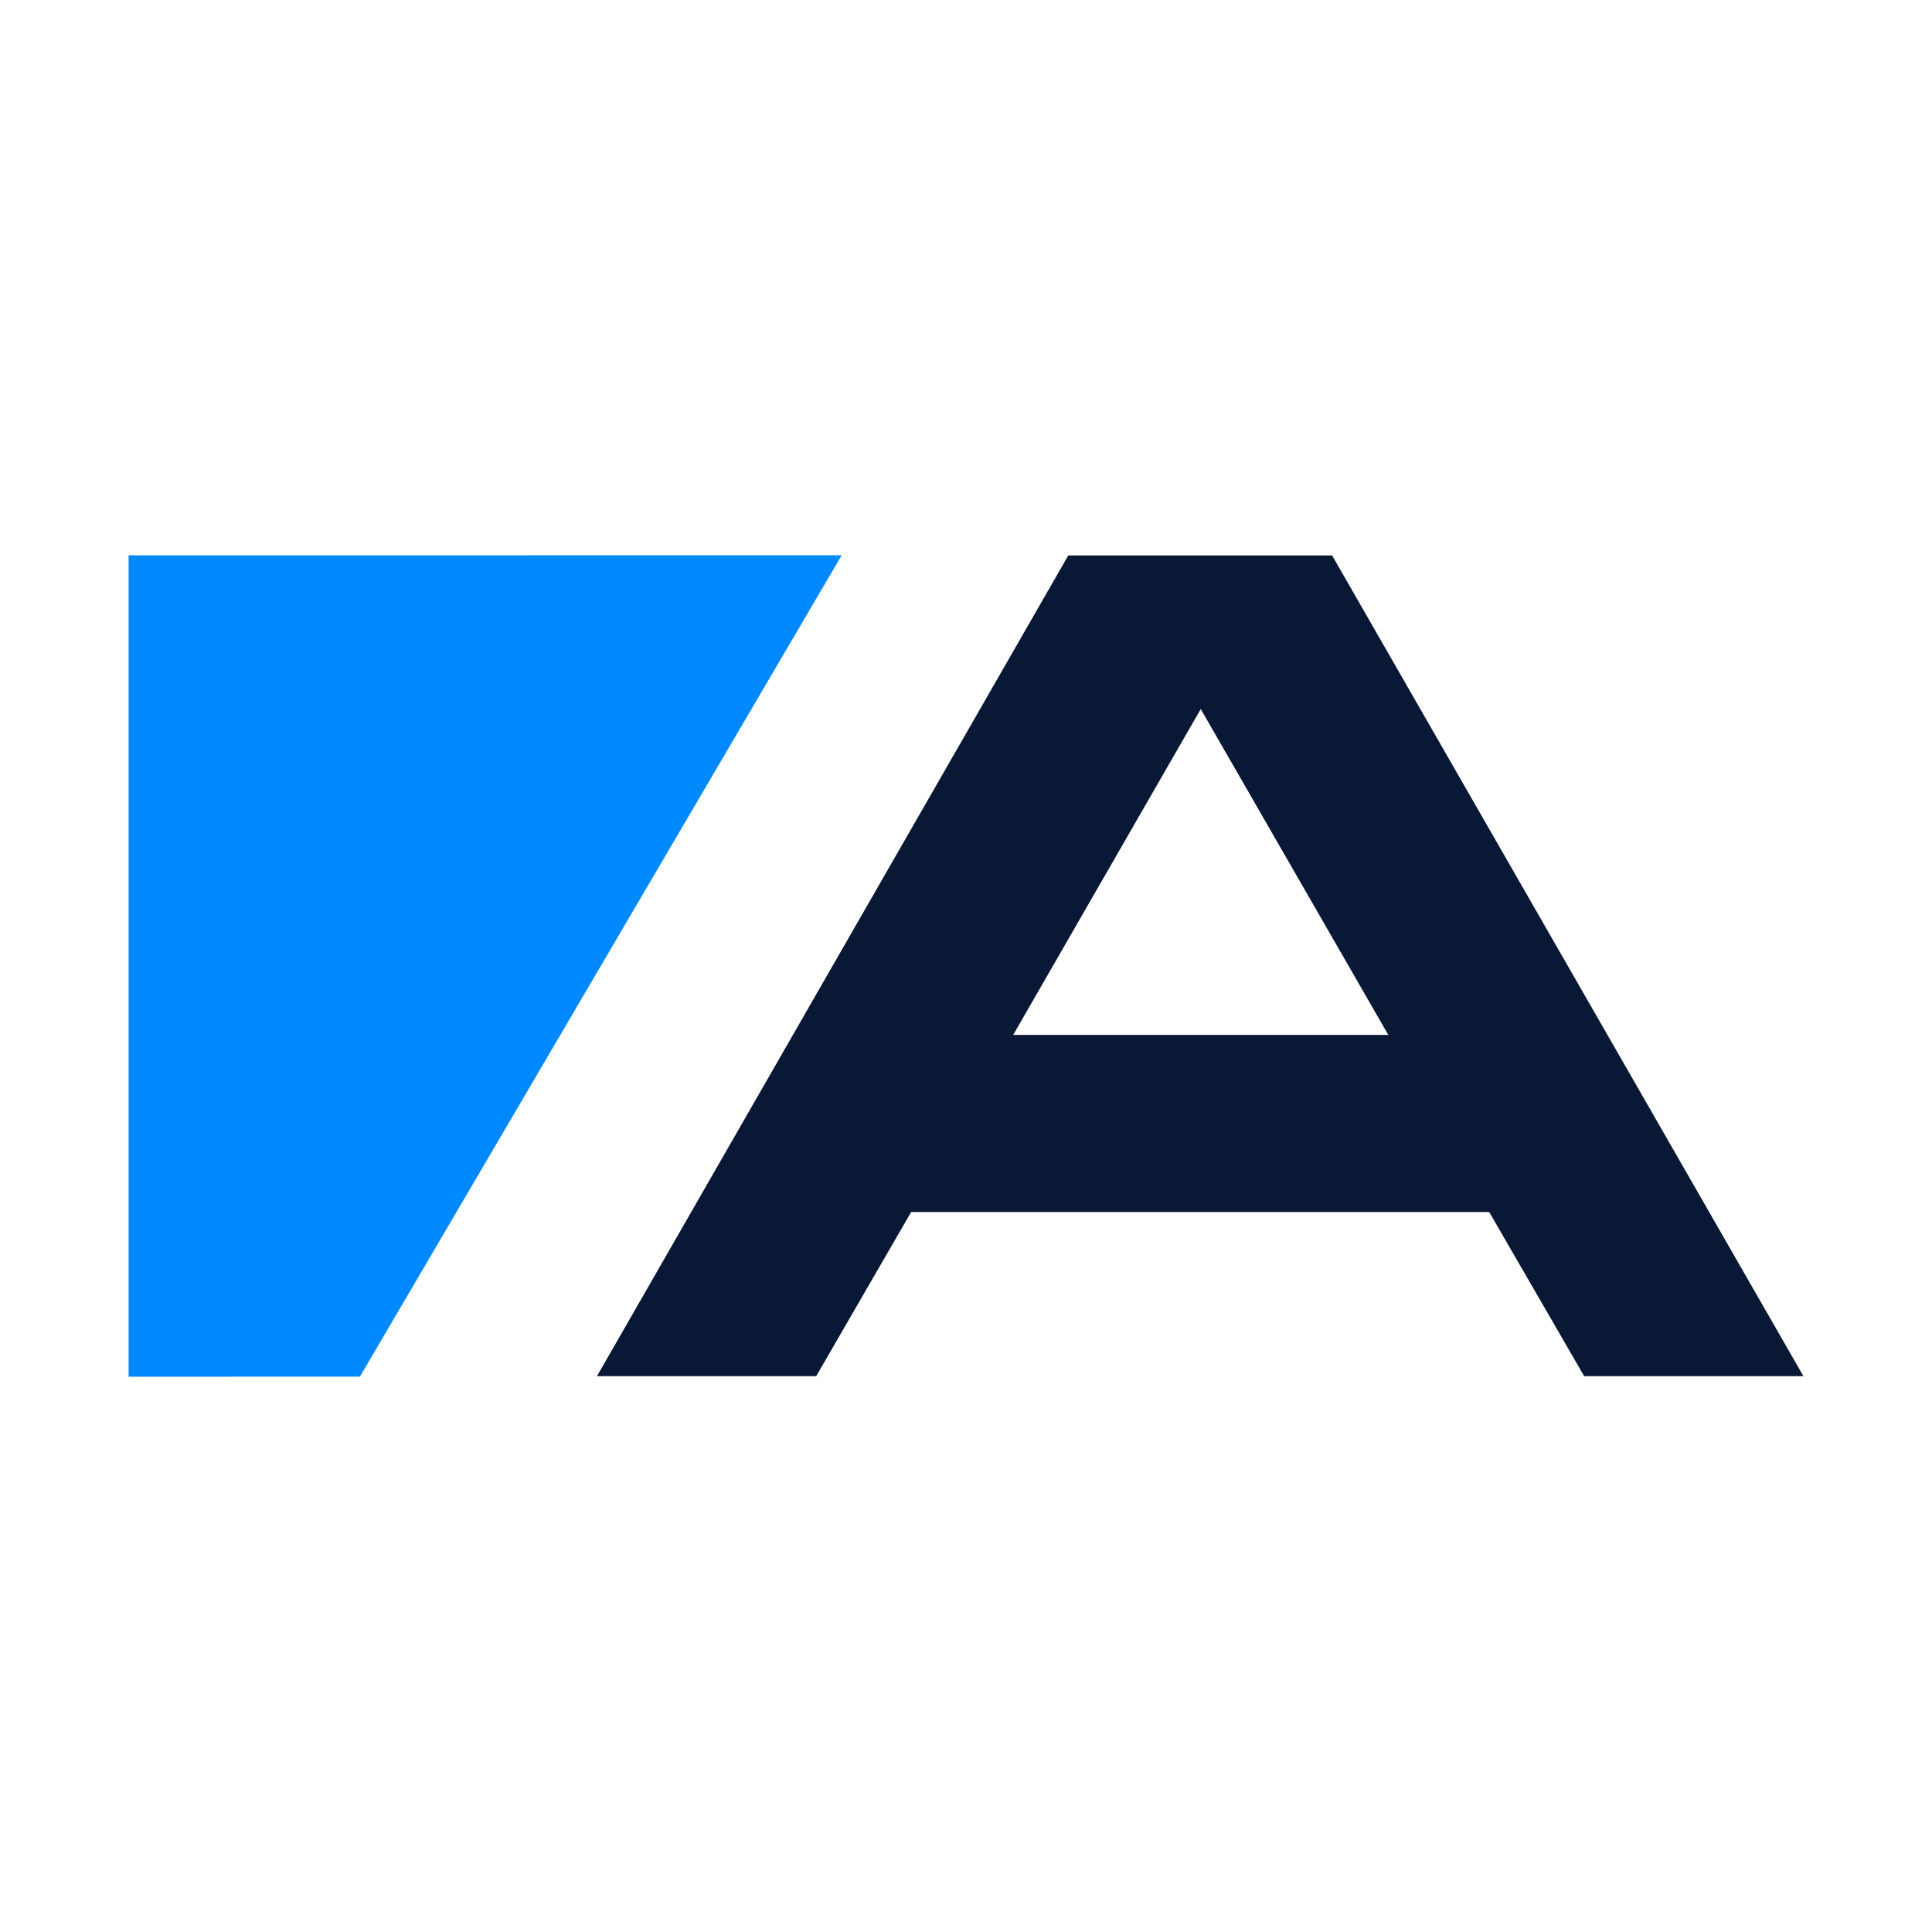
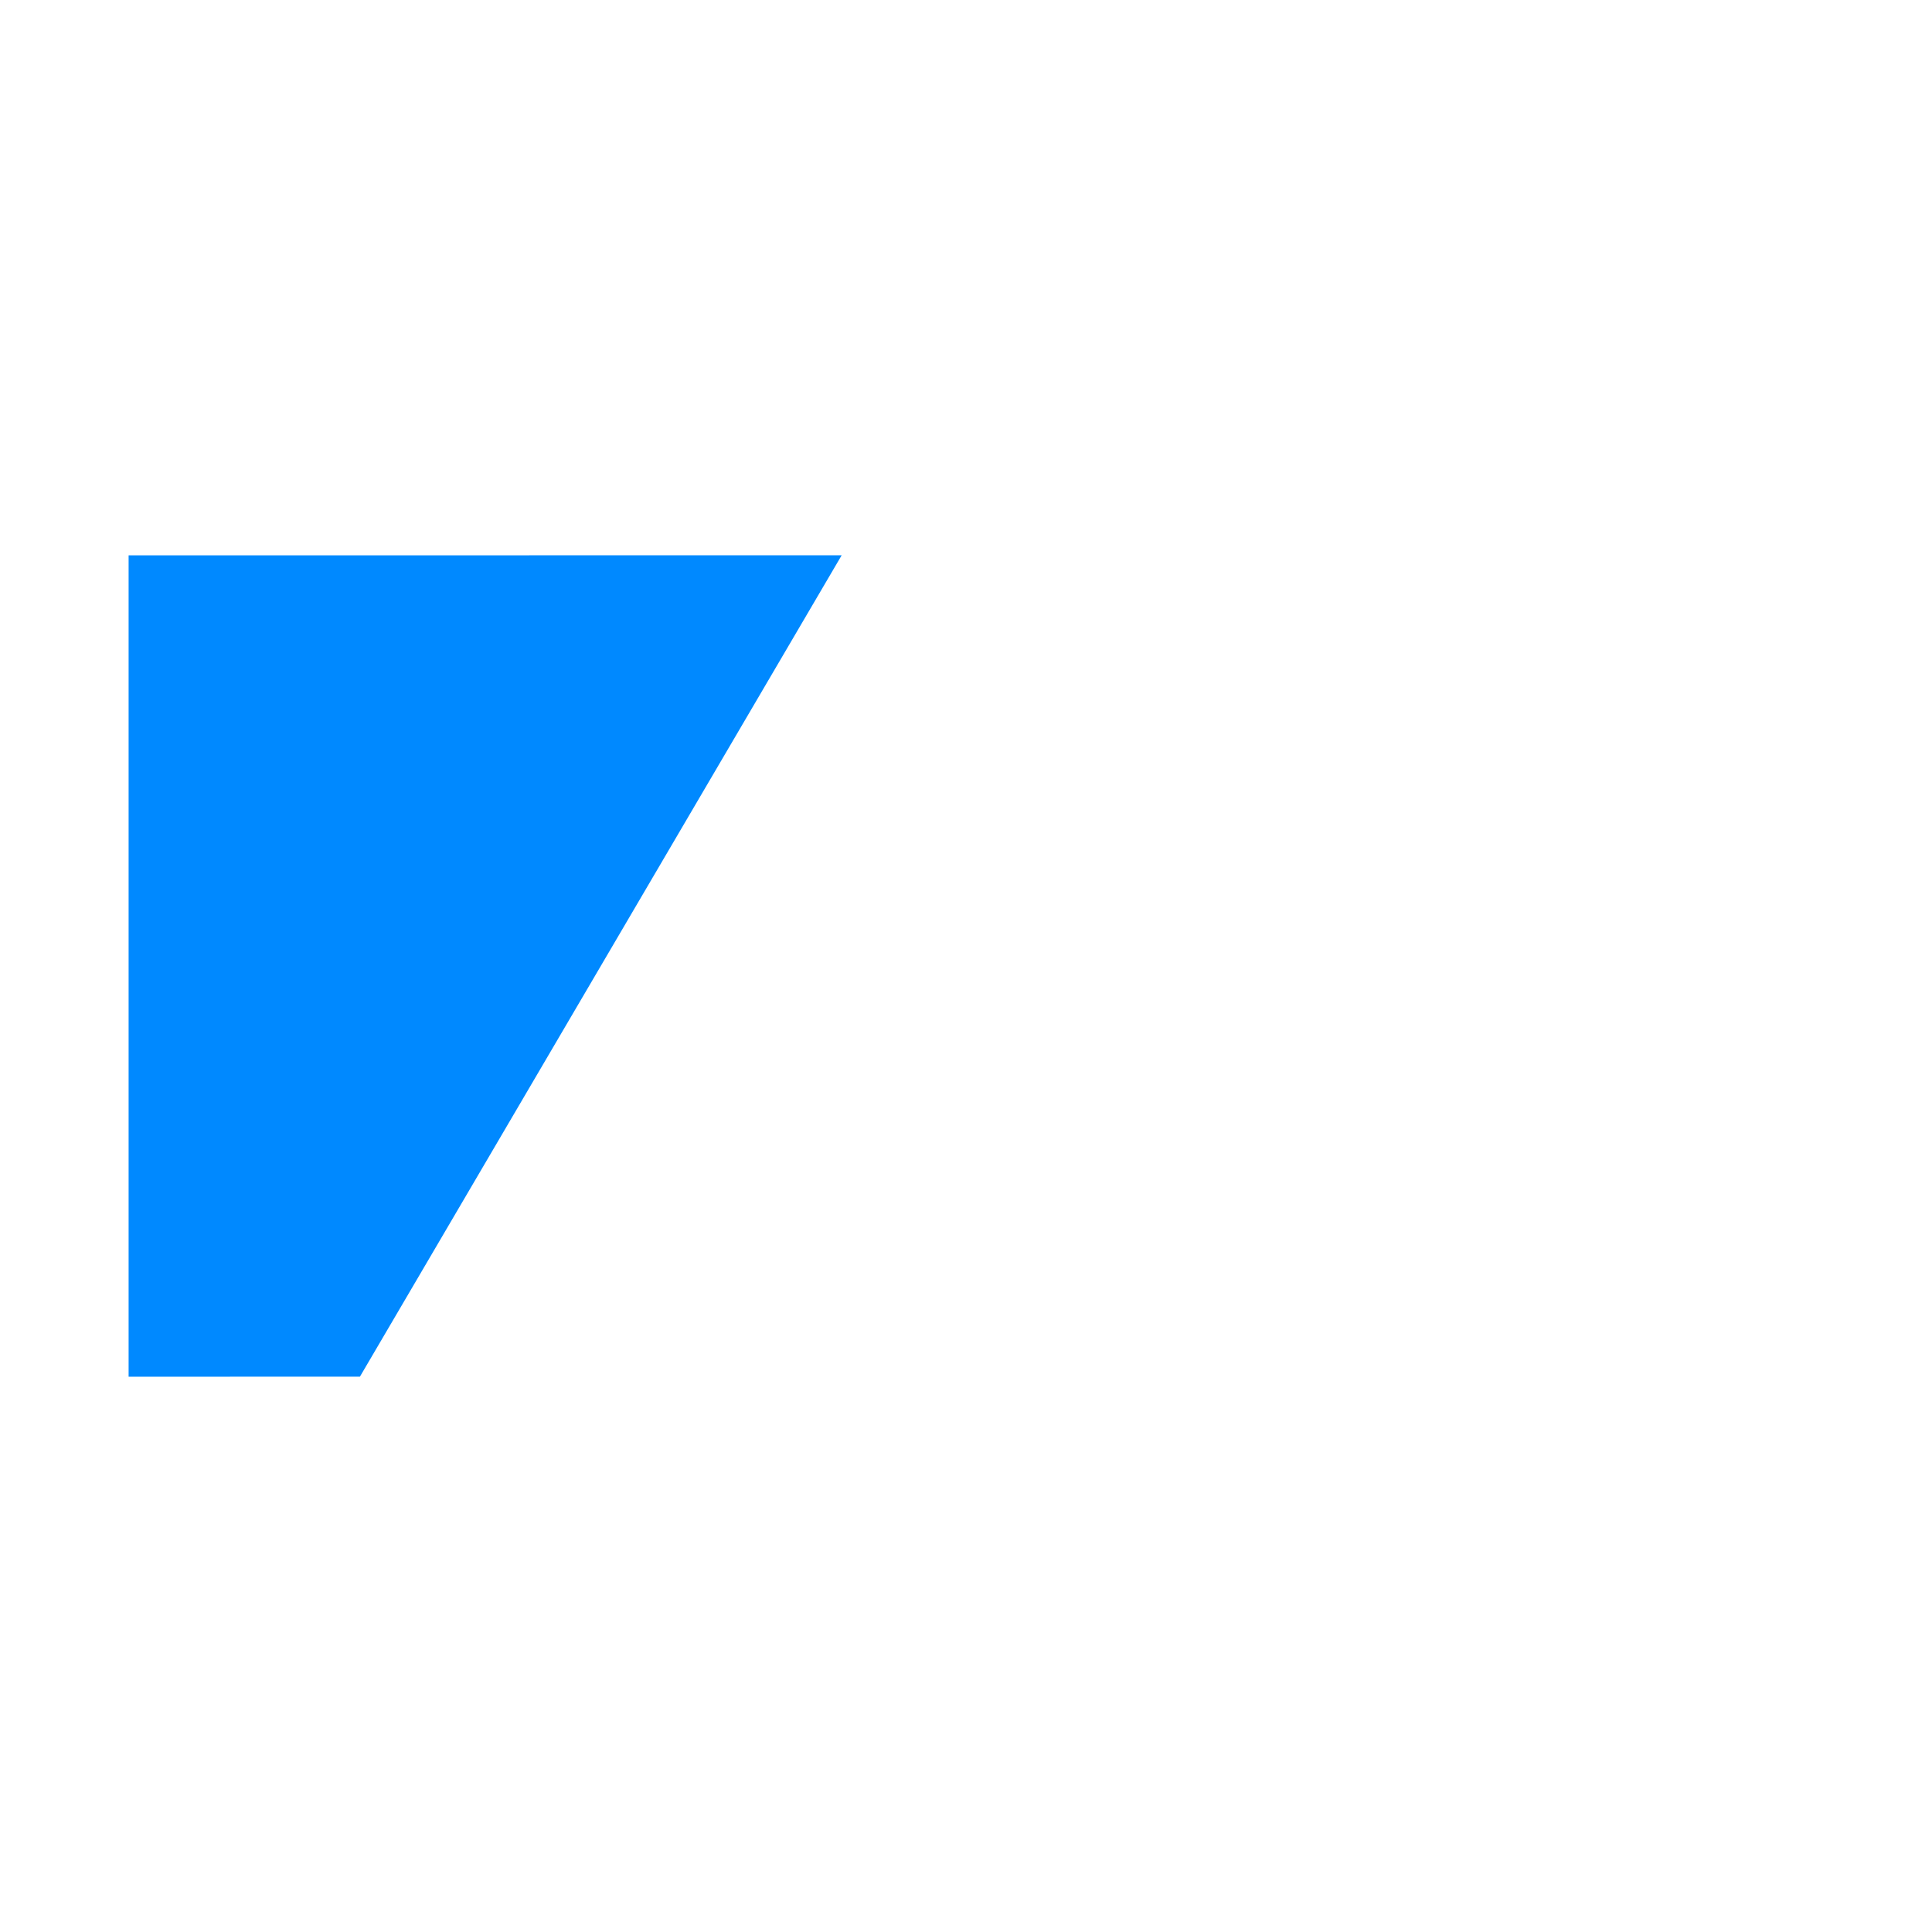
<svg xmlns="http://www.w3.org/2000/svg" id="Layer_1" viewBox="0 0 900 900">
  <defs>
    <style>.cls-1{fill:#0089ff;}.cls-2{fill:#081835;}</style>
  </defs>
  <polygon class="cls-1" points="167.66 641.31 59.91 641.32 59.91 258.69 392.08 258.68 167.66 641.31" />
-   <path class="cls-2" d="M737.96,641.06l-44.24-76.47h-269.26l-44.24,76.47h-102.13l219.56-382.32h122.89l219.56,382.32h-102.13ZM559.36,330.29l-87.39,151.83h174.77l-87.39-151.83Z" />
</svg>